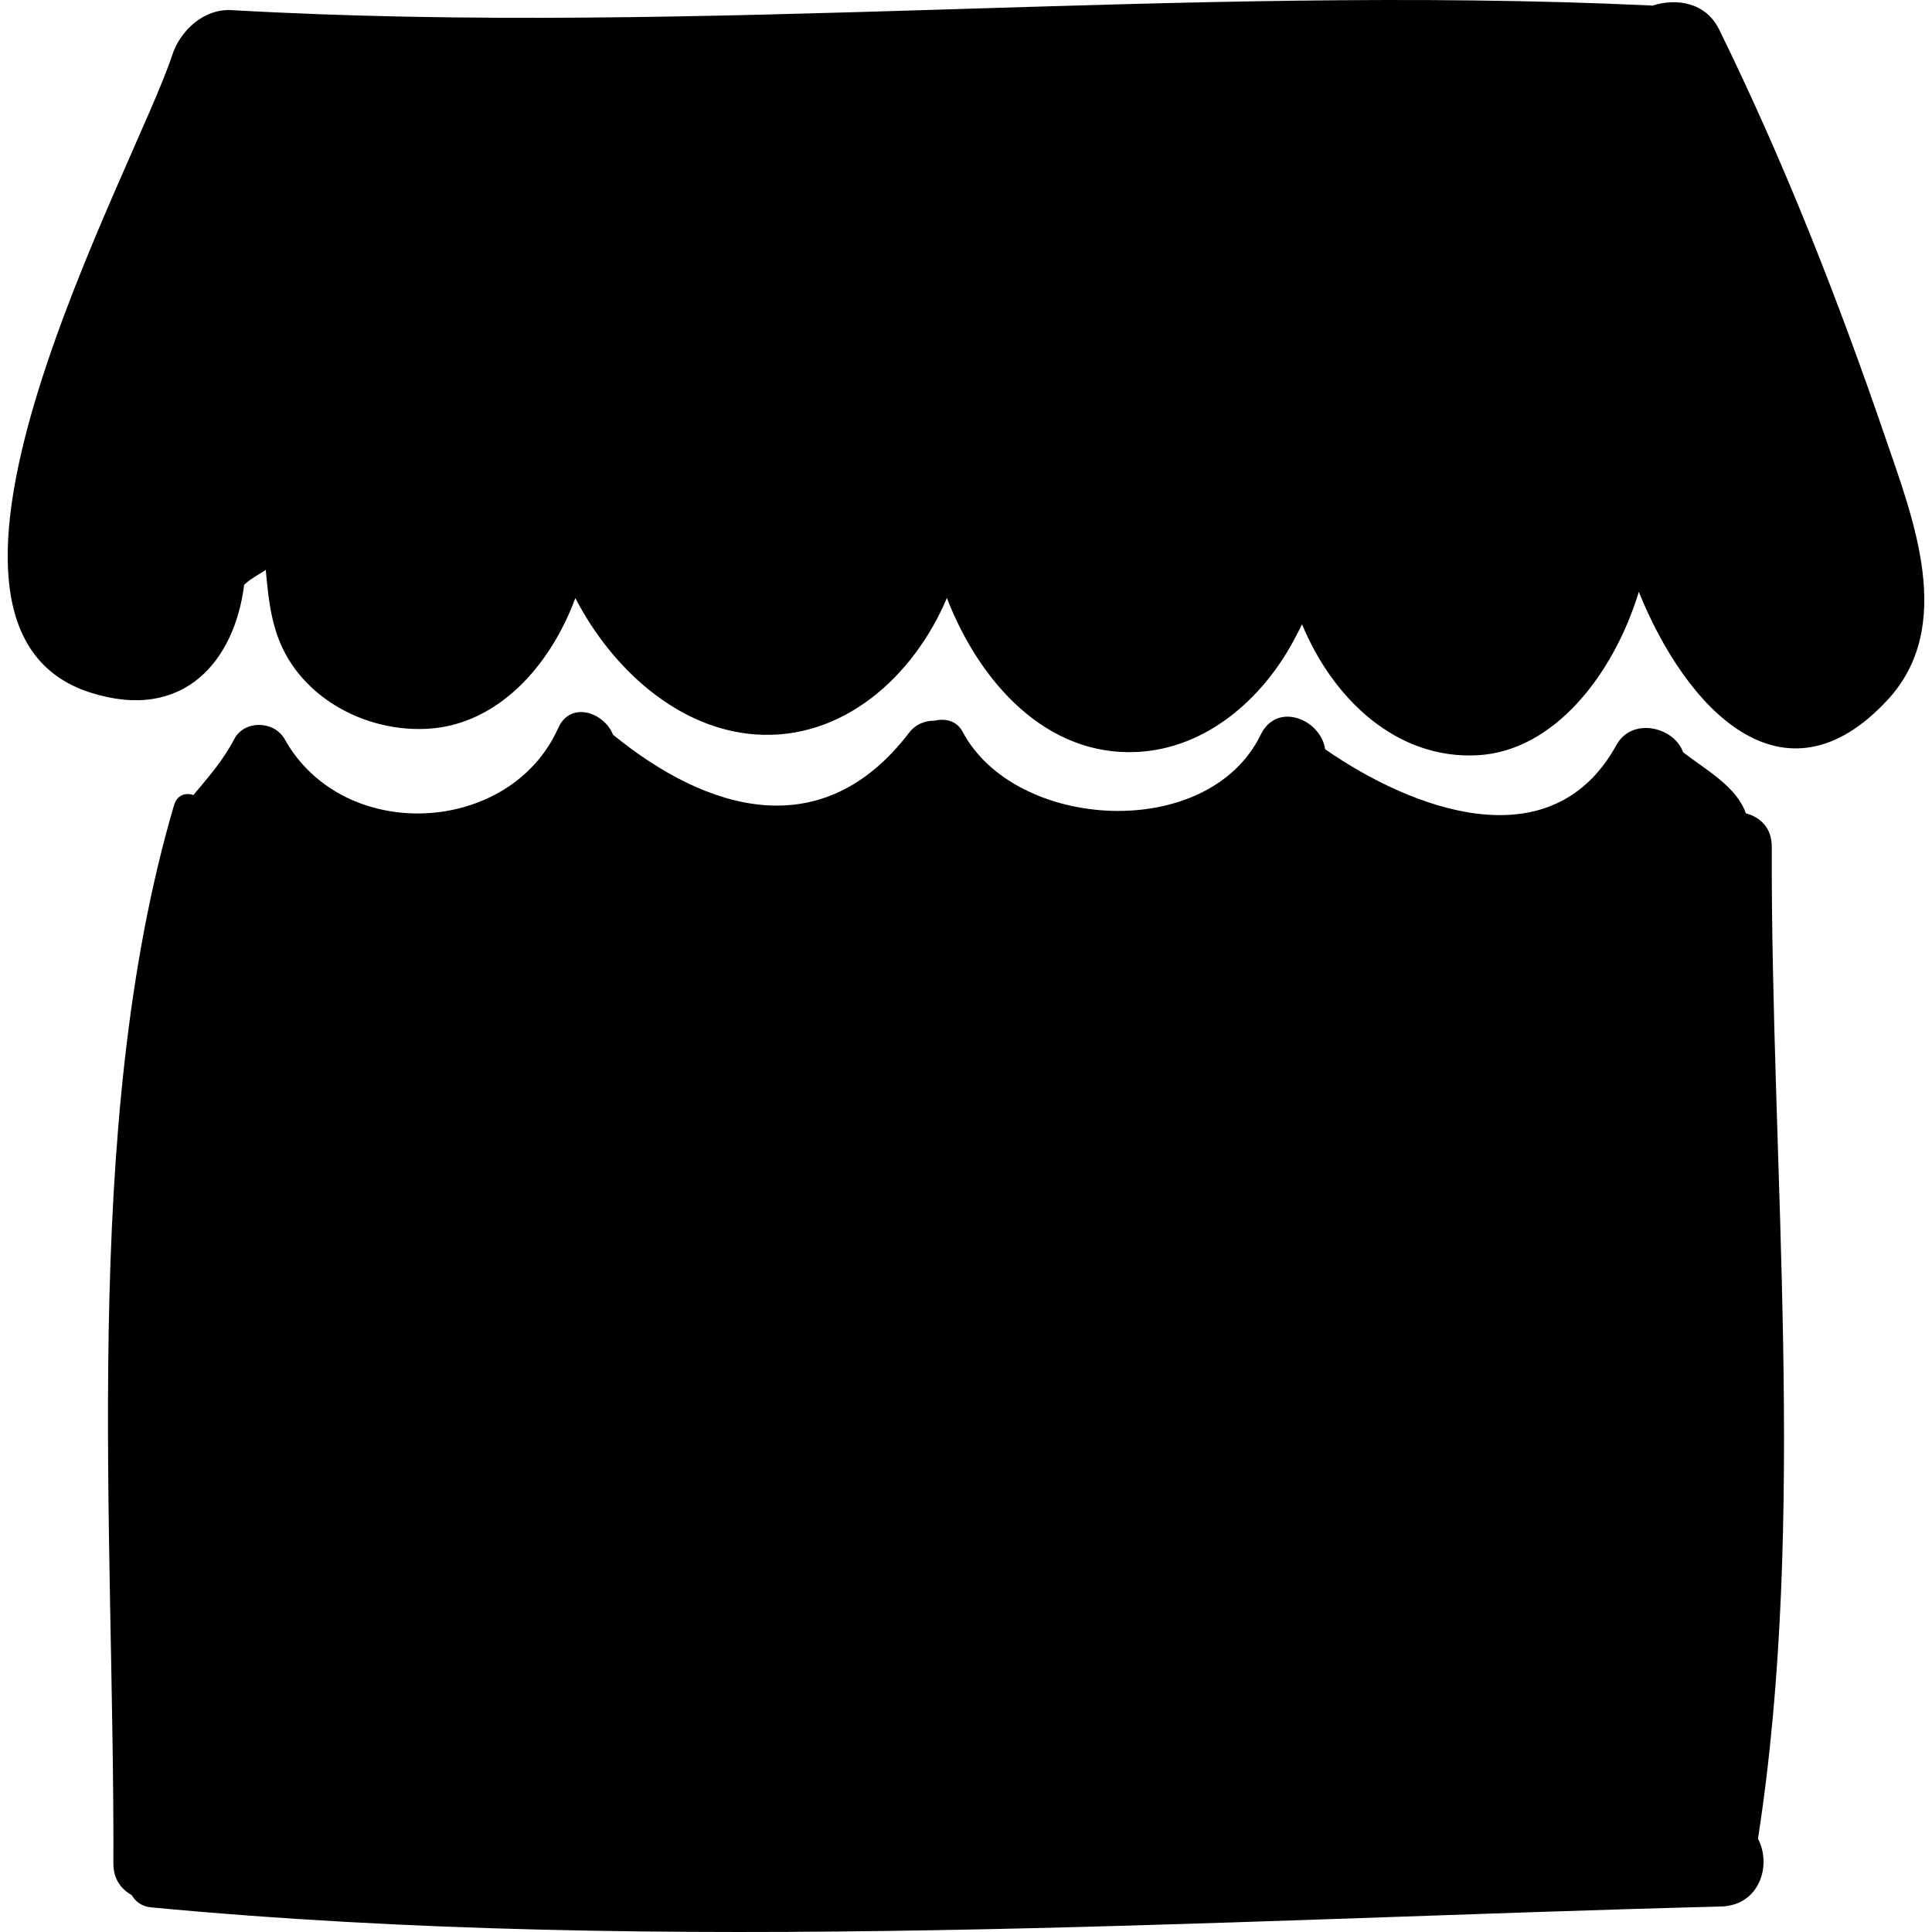
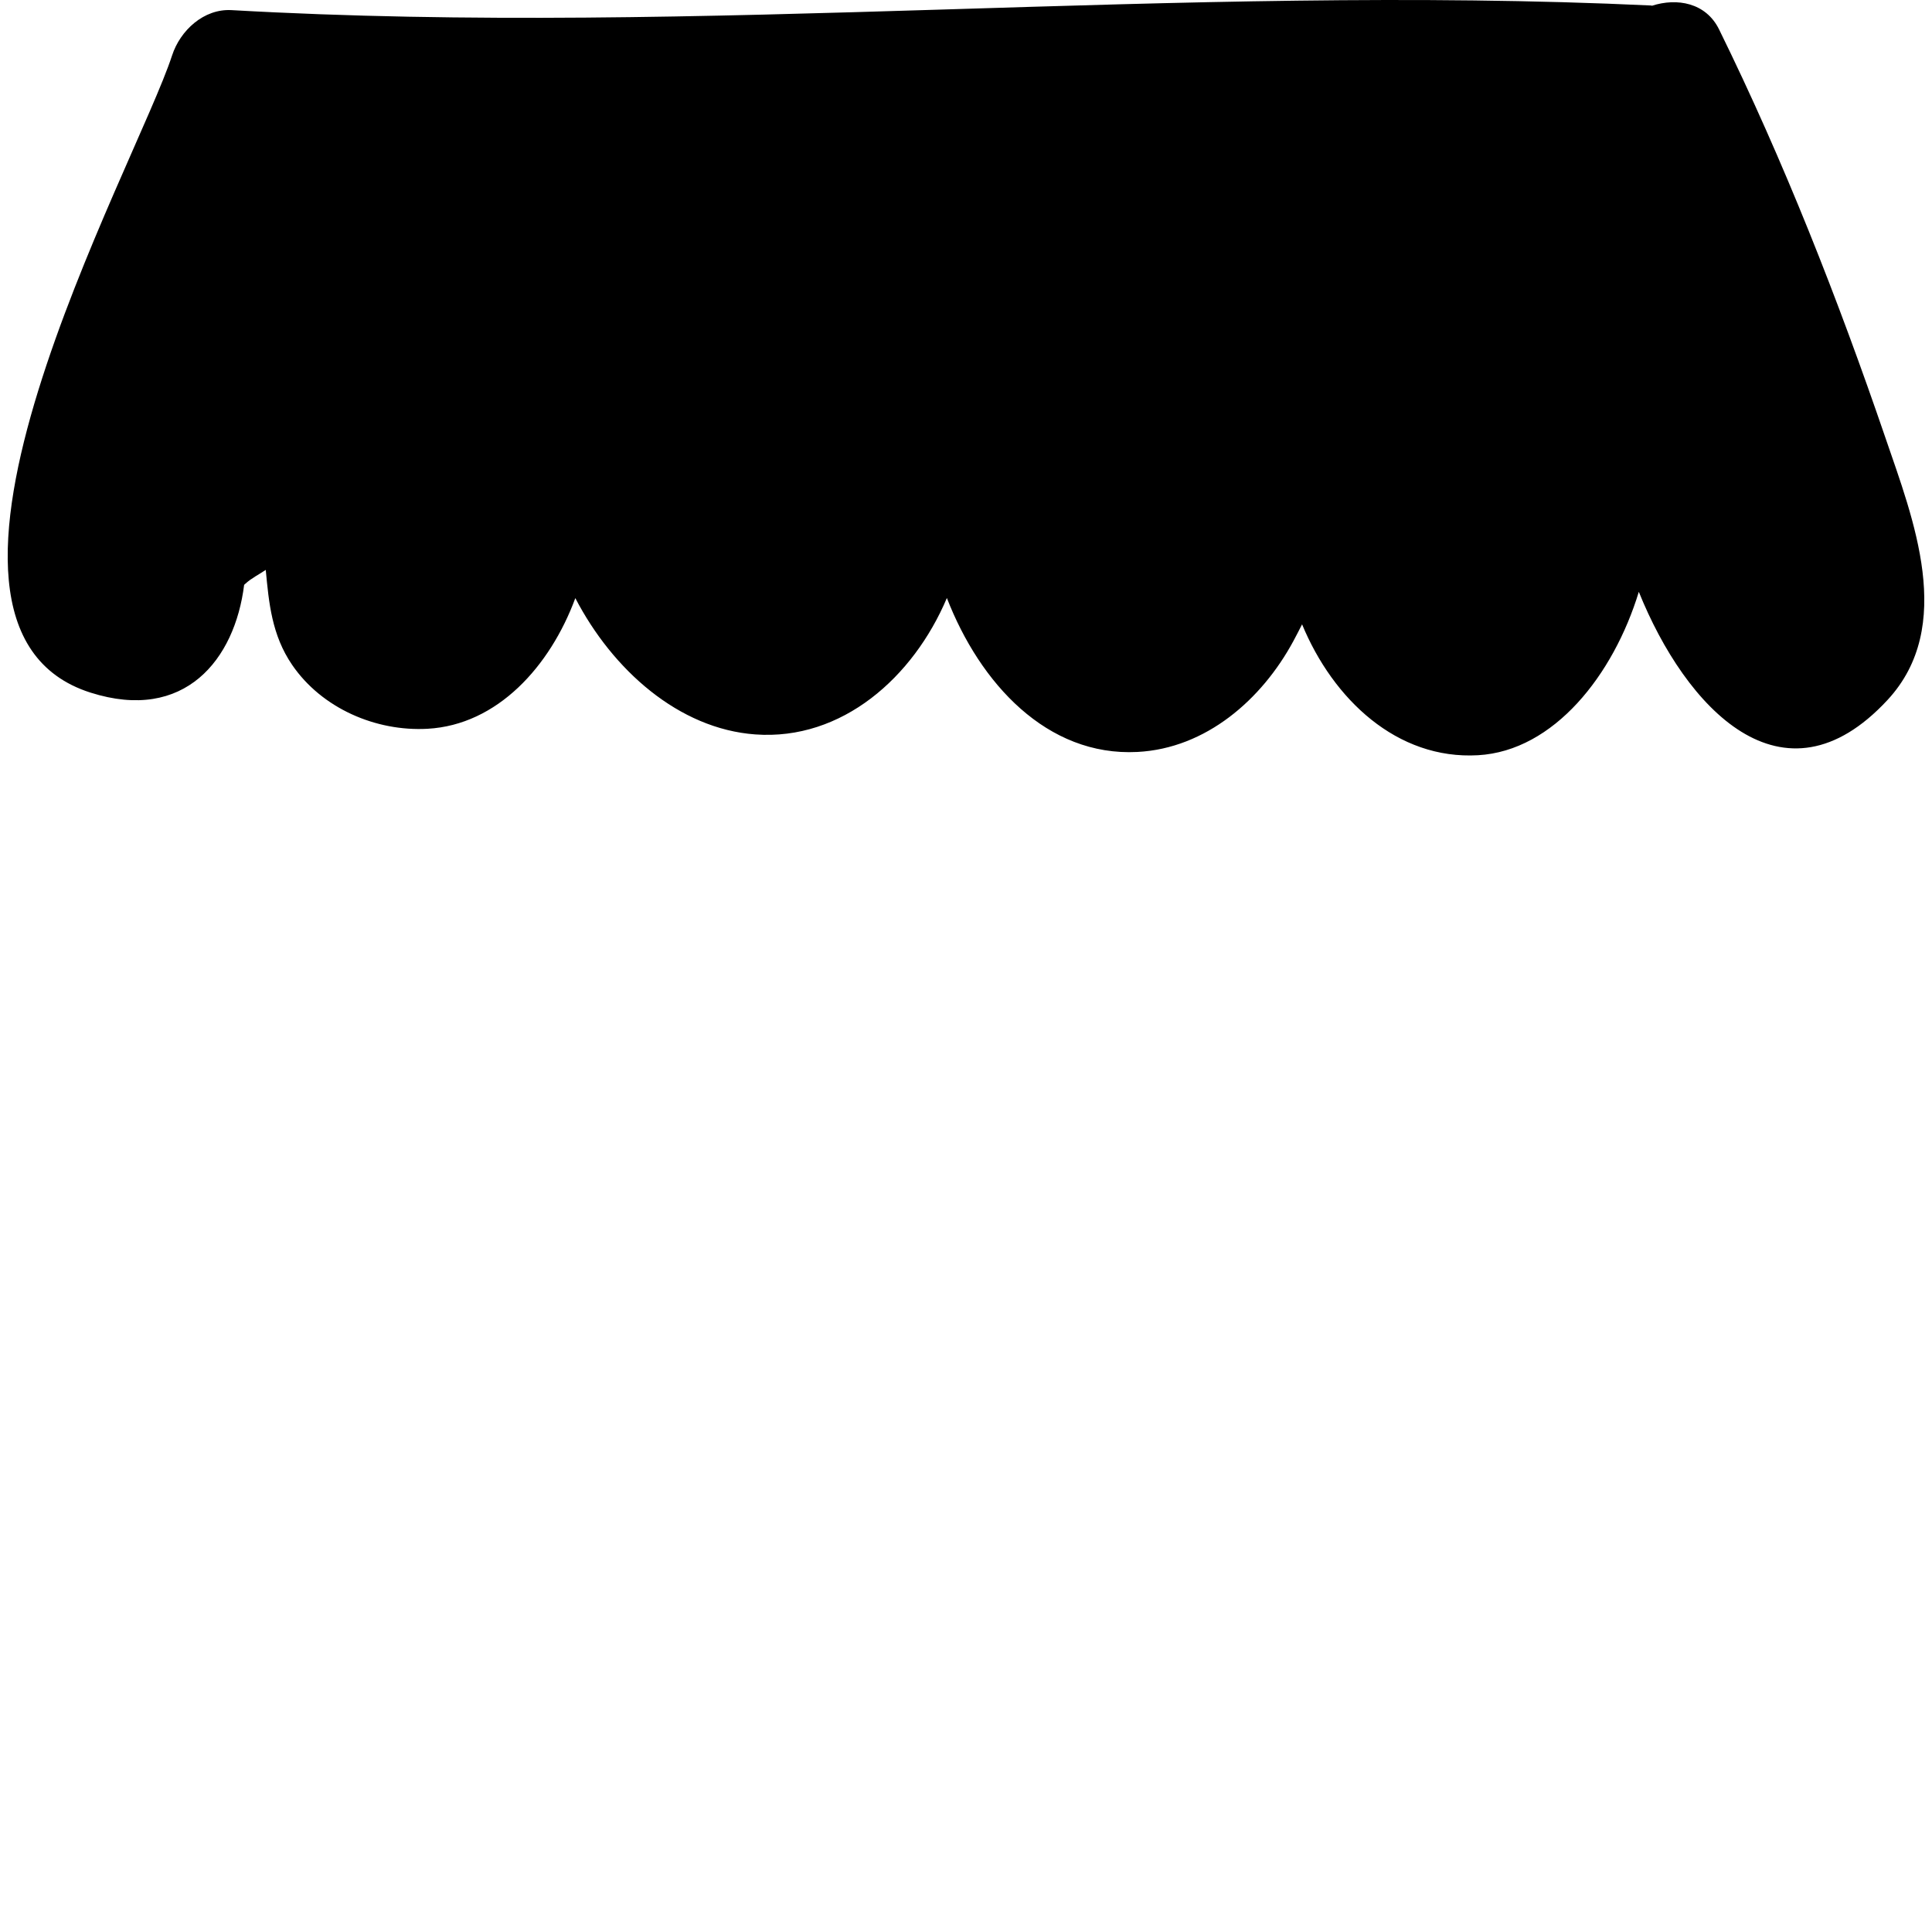
<svg xmlns="http://www.w3.org/2000/svg" fill="#000000" height="800px" width="800px" version="1.1" id="Capa_1" viewBox="0 0 428.637 428.637" xml:space="preserve">
  <g>
    <path d="M418.304,97.127c-10.538-30.803-22.533-61.361-36.902-90.593c-2.932-5.967-9.367-7.042-14.887-5.263   c-0.081-0.005-0.131-0.049-0.214-0.053C261.679-3.682,155.94,8.193,51.372,2.246c-6.17-0.352-11.395,4.531-13.19,10.043   c-8.076,24.784-65.094,126.439-18.093,141.377c20.894,6.641,32.016-7.337,34.076-23.912c0.107-0.091,0.202-0.188,0.31-0.278   c1.349-1.233,2.993-2.021,4.486-3.036c0.688,7.265,1.324,14.461,5.862,21.085c6.591,9.625,18.558,14.797,30.035,14.162   c15.489-0.856,27.194-13.853,32.785-28.988c8.282,15.945,22.955,29,39.901,30.24c19.312,1.414,35.107-12.711,42.533-30.264   c7.324,18.909,22.199,35.195,42.272,34.154c15.247-0.791,27.588-11.644,34.571-24.541c0.644-1.189,1.305-2.482,1.962-3.772   c6.881,16.631,21.054,30.067,39.038,29.039c16.823-0.961,30.043-17.789,35.671-36.249c10.353,25.674,31.906,49.1,55.176,23.995   C433.949,138.92,424.433,115.055,418.304,97.127z" />
-     <path d="M393.087,187.816c0.012-4.183-2.629-6.577-5.754-7.363c-2.035-5.925-8.737-9.558-13.921-13.551   c-1.9-5.576-11.306-7.933-14.784-1.62c-14.402,26.146-45.379,14.317-64.629,0.943c-0.997-6.642-10.677-10.659-14.294-3.225   c-11.65,23.93-54.495,21.344-66.15-0.669c-1.288-2.431-3.831-3.001-6.13-2.447c-2.089-0.021-4.223,0.706-5.776,2.735   c-19.175,25.069-44.693,17.47-65.637,0.389c-1.988-4.985-9.455-7.568-12.172-1.482c-10.61,23.773-47.617,25.83-60.68,2.471   c-2.304-4.119-8.952-4.322-11.202,0c-2.437,4.683-5.766,8.476-9.04,12.386c-1.693-0.568-3.621-0.07-4.305,2.255   C17.64,249.99,25.418,339.58,25.157,413.474c-0.012,3.423,1.731,5.655,4.031,6.957c0.855,1.39,2.153,2.535,4.377,2.745   c114.162,10.786,233.629,2.77,348.249-0.195c8.634-0.223,11.295-9.242,8.213-15.034   C401.052,336.947,392.871,259.247,393.087,187.816z" />
  </g>
</svg>